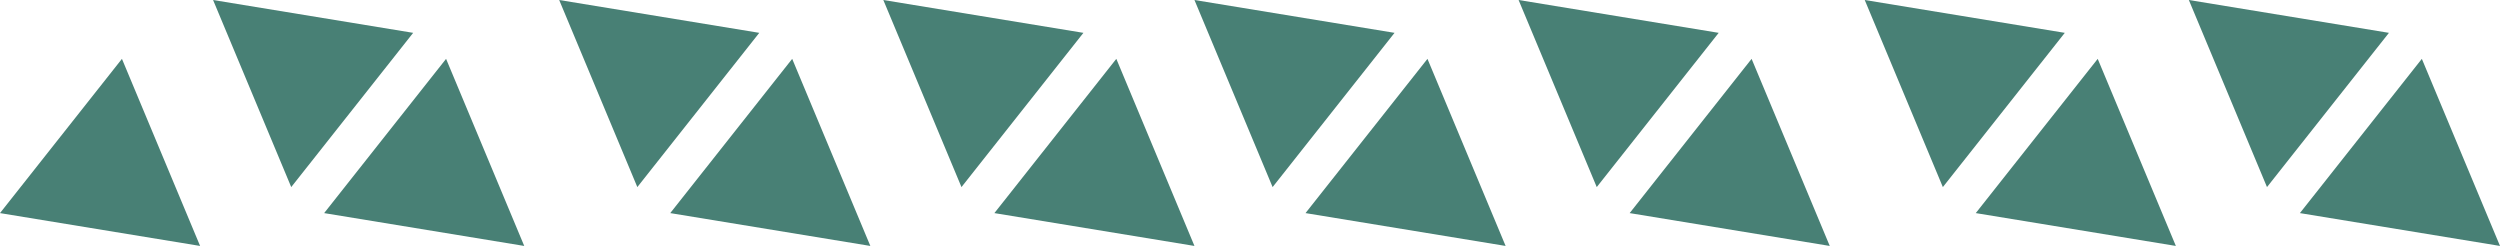
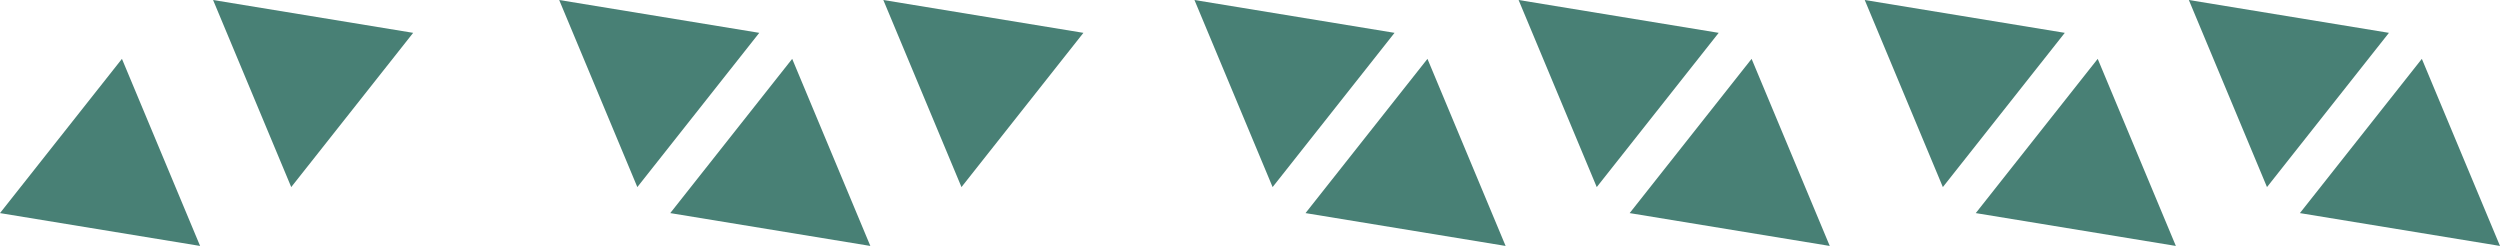
<svg xmlns="http://www.w3.org/2000/svg" viewBox="0 0 1032.27 101.55">
  <defs>
    <style>.cls-1{fill:#488075;}</style>
  </defs>
  <title>04Composición03TramaTriángulos</title>
  <g id="Capa_2" data-name="Capa 2">
    <g id="Capa_1-2" data-name="Capa 1">
      <polygon class="cls-1" points="709.66 13.56 659.31 77.25 627.04 0 709.66 13.56" />
      <polygon class="cls-1" points="672.9 87.99 723.25 24.3 755.52 101.55 672.9 87.99" />
      <polygon class="cls-1" points="575.82 13.56 525.47 77.25 493.2 0 575.82 13.56" />
      <polygon class="cls-1" points="539.06 87.99 589.41 24.3 621.68 101.55 539.06 87.99" />
      <polygon class="cls-1" points="986.41 13.56 936.06 77.25 903.79 0 986.41 13.56" />
      <polygon class="cls-1" points="949.65 87.99 1000 24.3 1032.27 101.55 949.65 87.99" />
      <polygon class="cls-1" points="852.57 13.56 802.22 77.25 769.96 0 852.57 13.56" />
      <polygon class="cls-1" points="815.81 87.99 866.16 24.3 898.43 101.55 815.81 87.99" />
      <polygon class="cls-1" points="170.6 13.56 120.25 77.25 87.98 0 170.6 13.56" />
-       <polygon class="cls-1" points="133.84 87.99 184.19 24.3 216.46 101.55 133.84 87.99" />
      <polygon class="cls-1" points="0 87.99 50.35 24.3 82.62 101.55 0 87.99" />
      <polygon class="cls-1" points="447.35 13.56 397 77.25 364.73 0 447.35 13.56" />
-       <polygon class="cls-1" points="410.59 87.99 460.94 24.3 493.2 101.55 410.59 87.99" />
      <polygon class="cls-1" points="313.51 13.56 263.16 77.25 230.89 0 313.51 13.56" />
      <polygon class="cls-1" points="276.75 87.99 327.1 24.3 359.37 101.55 276.75 87.99" />
    </g>
  </g>
</svg>